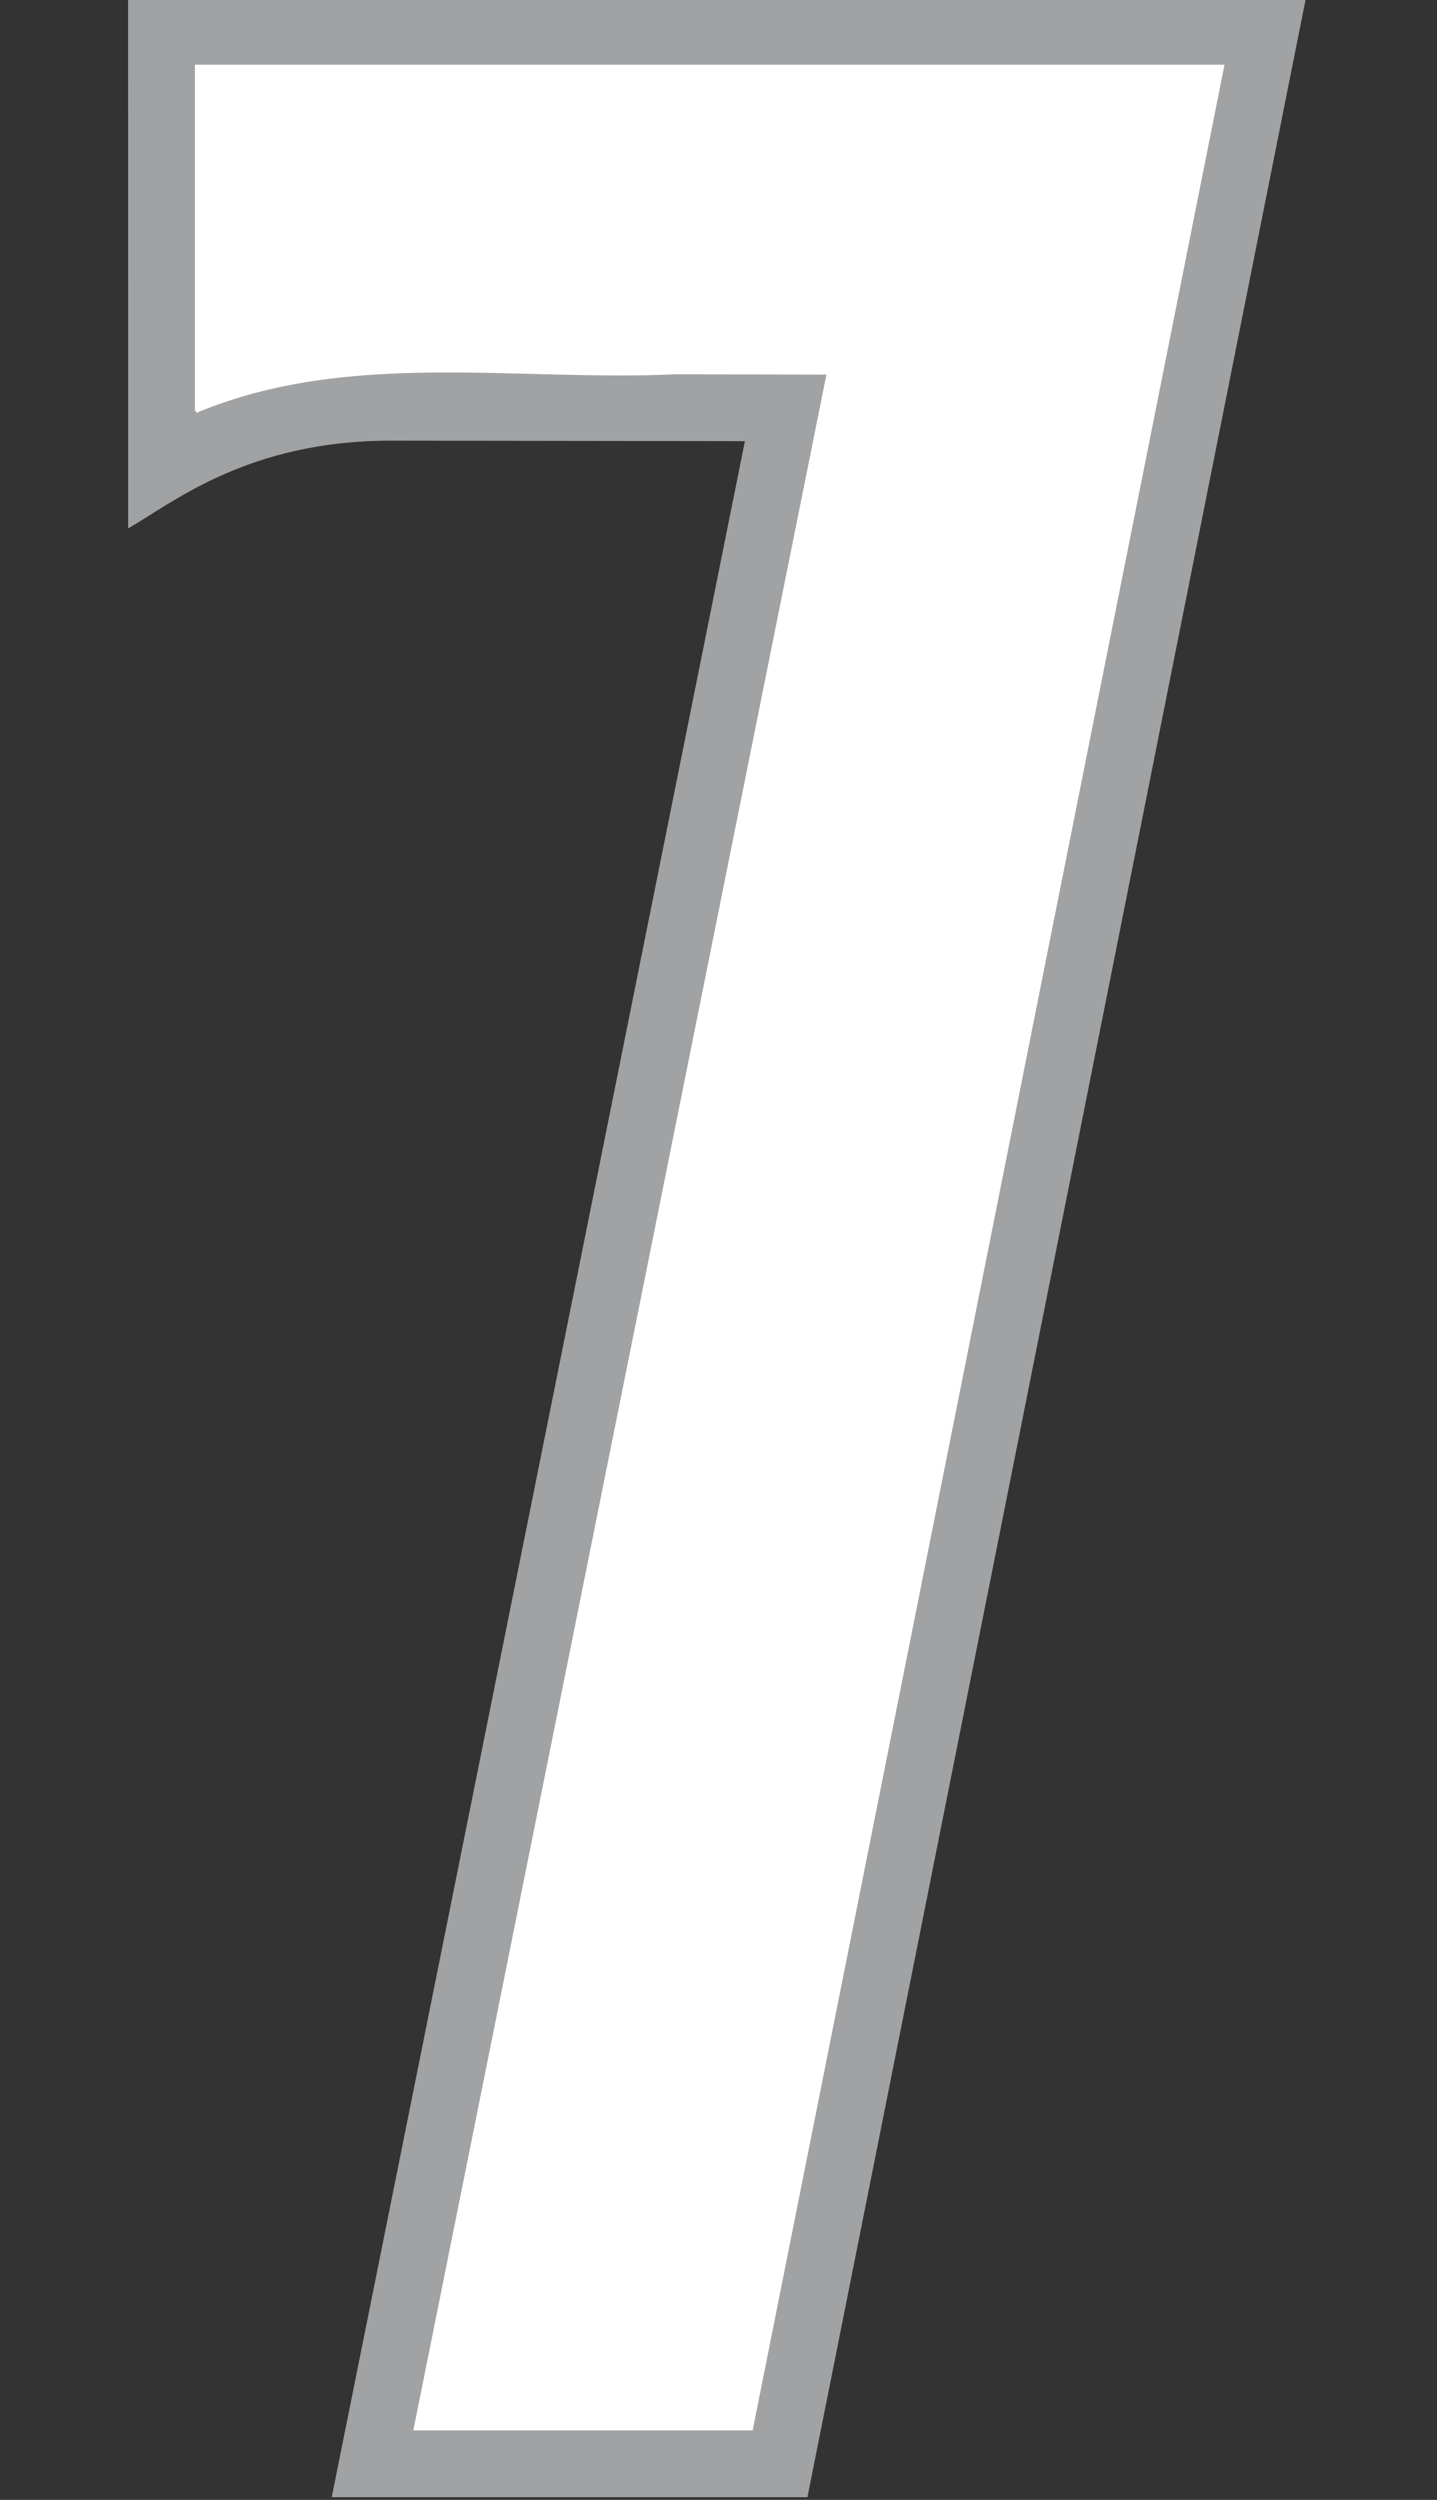
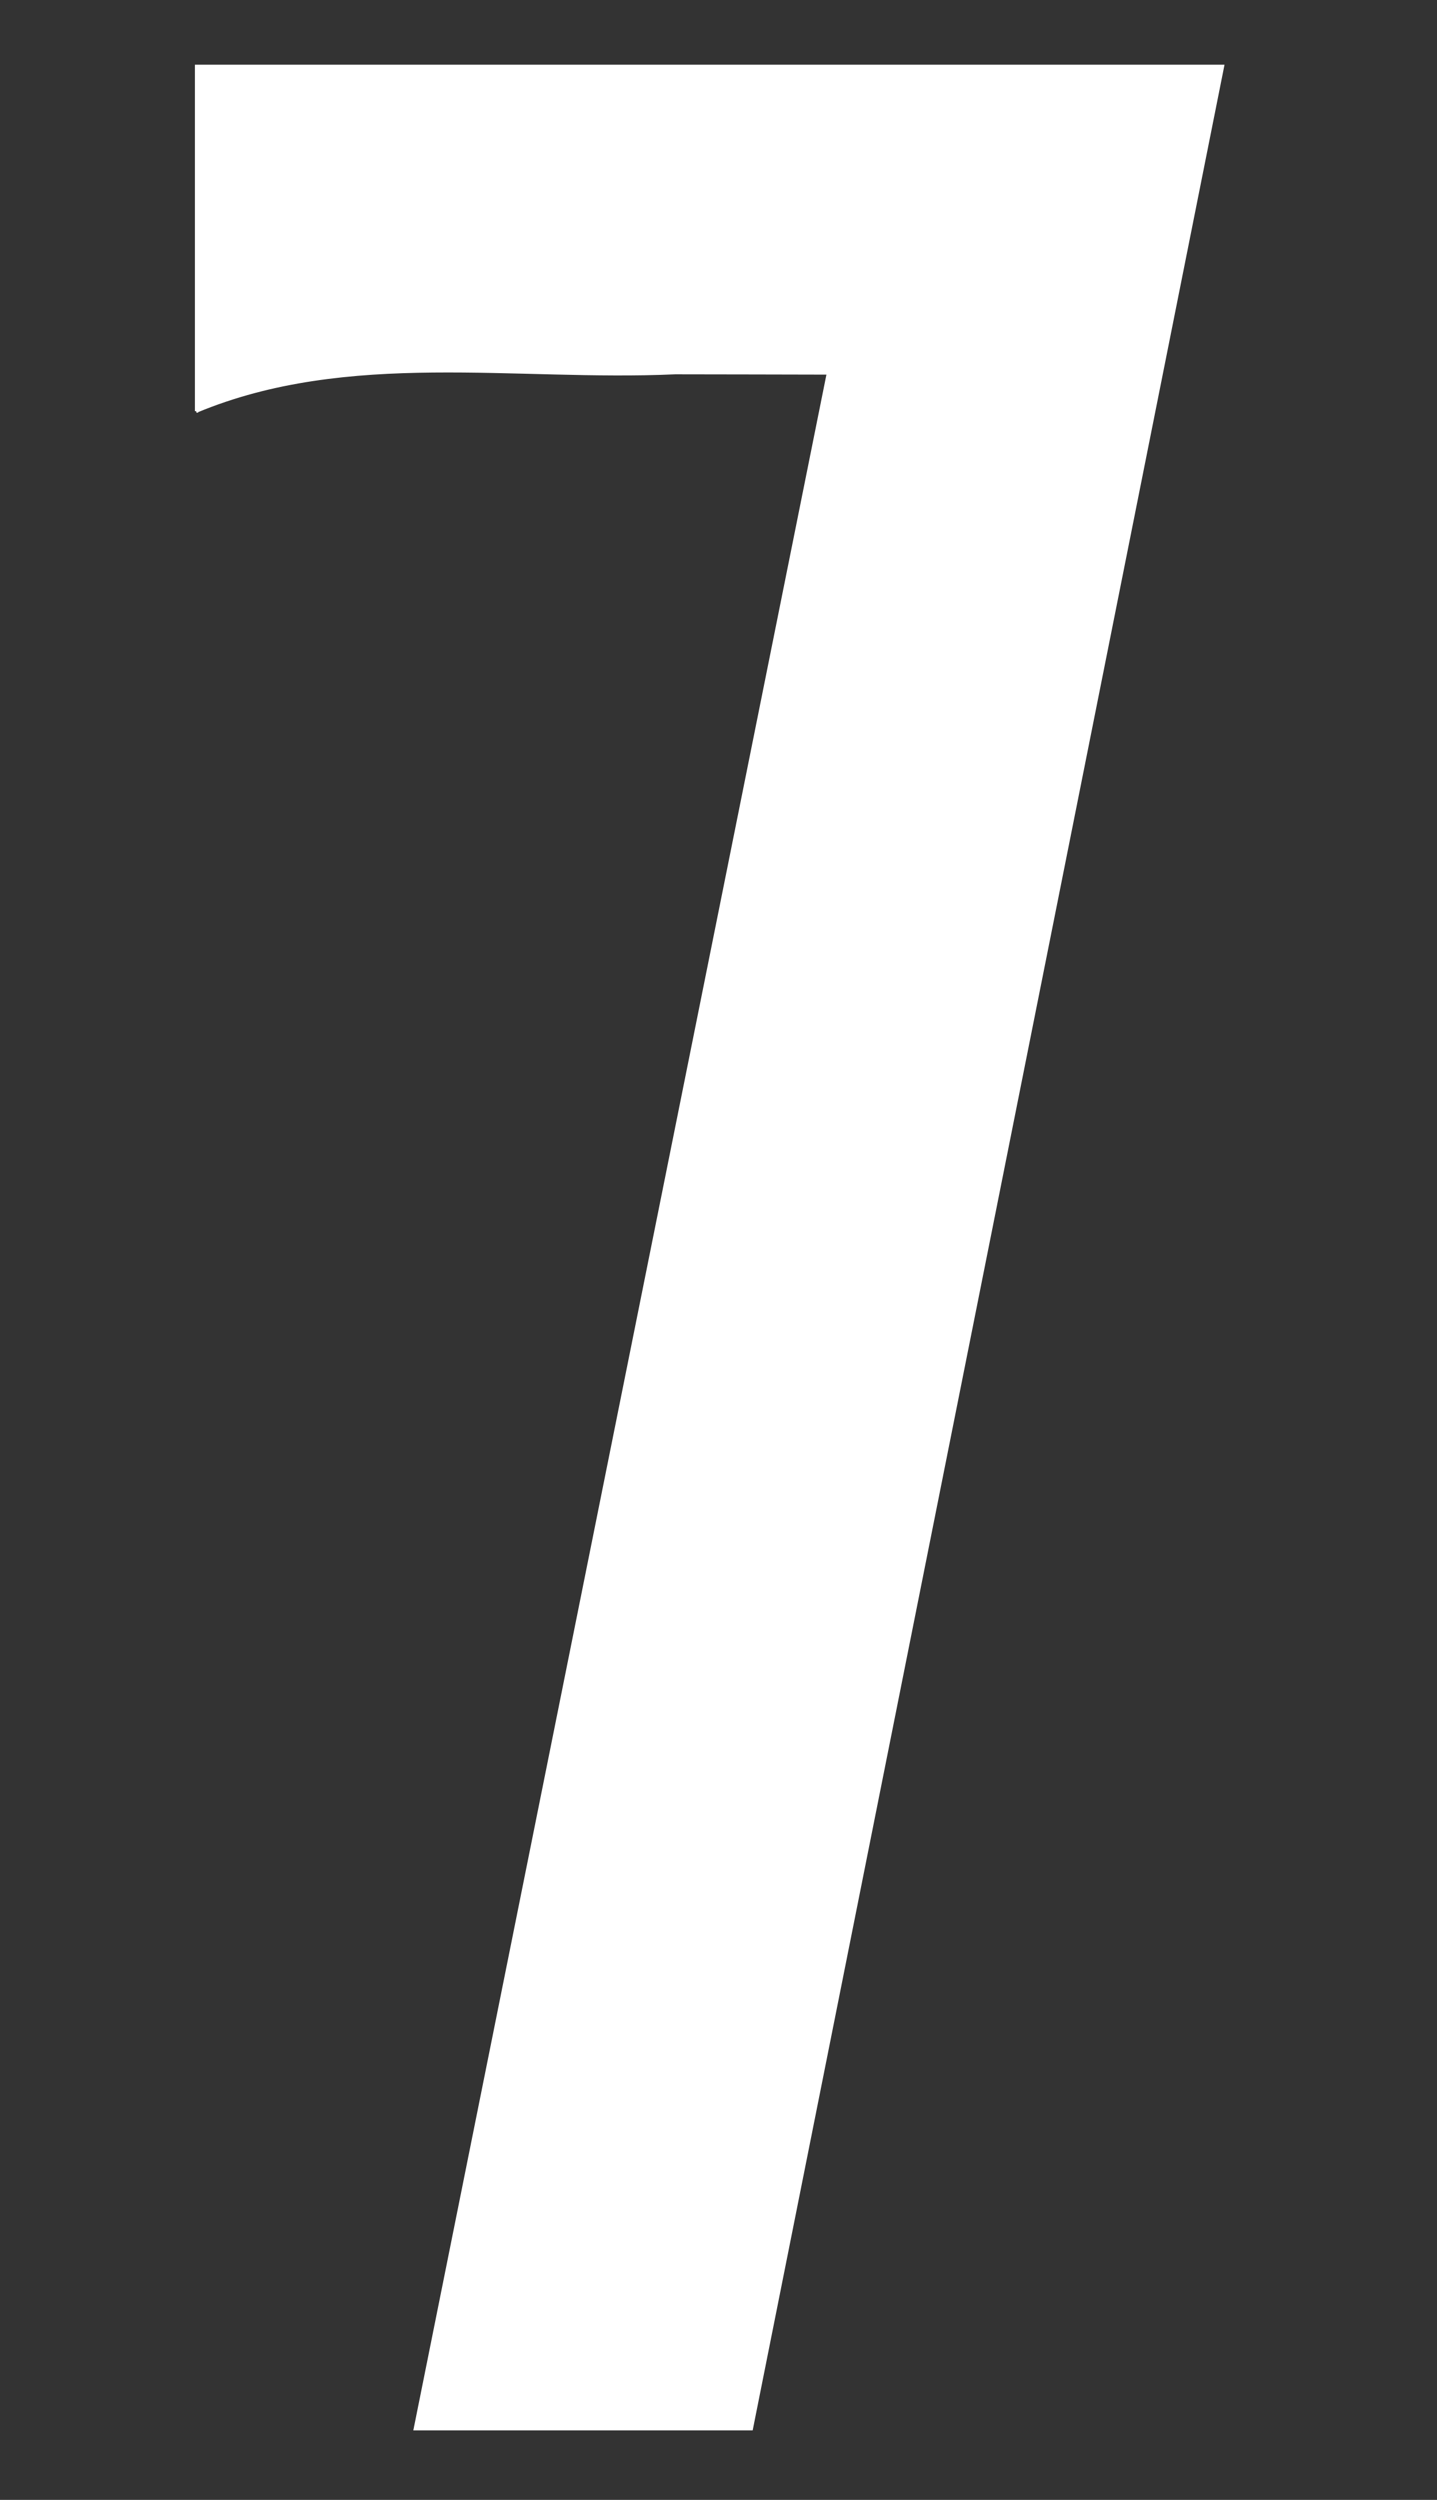
<svg xmlns="http://www.w3.org/2000/svg" xmlns:ns1="http://www.inkscape.org/namespaces/inkscape" xmlns:ns2="http://sodipodi.sourceforge.net/DTD/sodipodi-0.dtd" width="23mm" height="40mm" viewBox="0 0 23 40" version="1.1" id="svg1" ns1:version="1.3.2 (091e20e, 2023-11-25)" ns2:docname="7.svg" xml:space="preserve">
  <rect x="0" y="0" width="23" height="40" fill="#333333" stroke="none" />
  <ns2:namedview id="namedview1" pagecolor="#ffffff" bordercolor="#000000" borderopacity="0.25" ns1:showpageshadow="2" ns1:pageopacity="0.0" ns1:pagecheckerboard="0" ns1:deskcolor="#d1d1d1" ns1:document-units="mm" ns1:zoom="5.6568543" ns1:cx="44.37095" ns1:cy="118.17522" ns1:window-width="2208" ns1:window-height="1212" ns1:window-x="2295" ns1:window-y="184" ns1:window-maximized="0" ns1:current-layer="layer8" />
  <defs id="defs1" />
  <g ns1:groupmode="layer" id="layer8" ns1:label="7" style="display:inline" transform="translate(-83.244,-125.288)">
    <g id="g1" transform="matrix(1.009,0,0,1.009,1.301,-1.16)">
-       <path style="fill:#a0a2a4;fill-opacity:1;stroke:#a0a2a4;stroke-width:0.05;stroke-opacity:1" d="m 83.269,125.313 h 18.628 l -7.897,39.582 h -7.495 l 6.554,-32.604 -5.651,-0.008 c -2.258,0 -3.462,0.982 -4.138,1.373 z" id="path9" ns2:nodetypes="cccccccc" ns1:label="Outline" />
      <path id="path15" style="fill:#ffffff;fill-opacity:1;stroke:#ffffff;stroke-width:0.05;stroke-opacity:1" ns1:label="Fill" d="m 84.328,131.84 c 2.404,-1.002 5.068,-0.494 7.593,-0.609 0.81,0.002 1.621,0.002 2.431,0.005 -2.185,10.866 -4.368,21.733 -6.553,32.6 1.777,0 3.555,0 5.332,0 2.492,-12.488 4.983,-24.977 7.475,-37.465 -5.426,0 -10.852,0 -16.277,0 0,1.823 0,3.646 0,5.469 z" />
    </g>
  </g>
</svg>